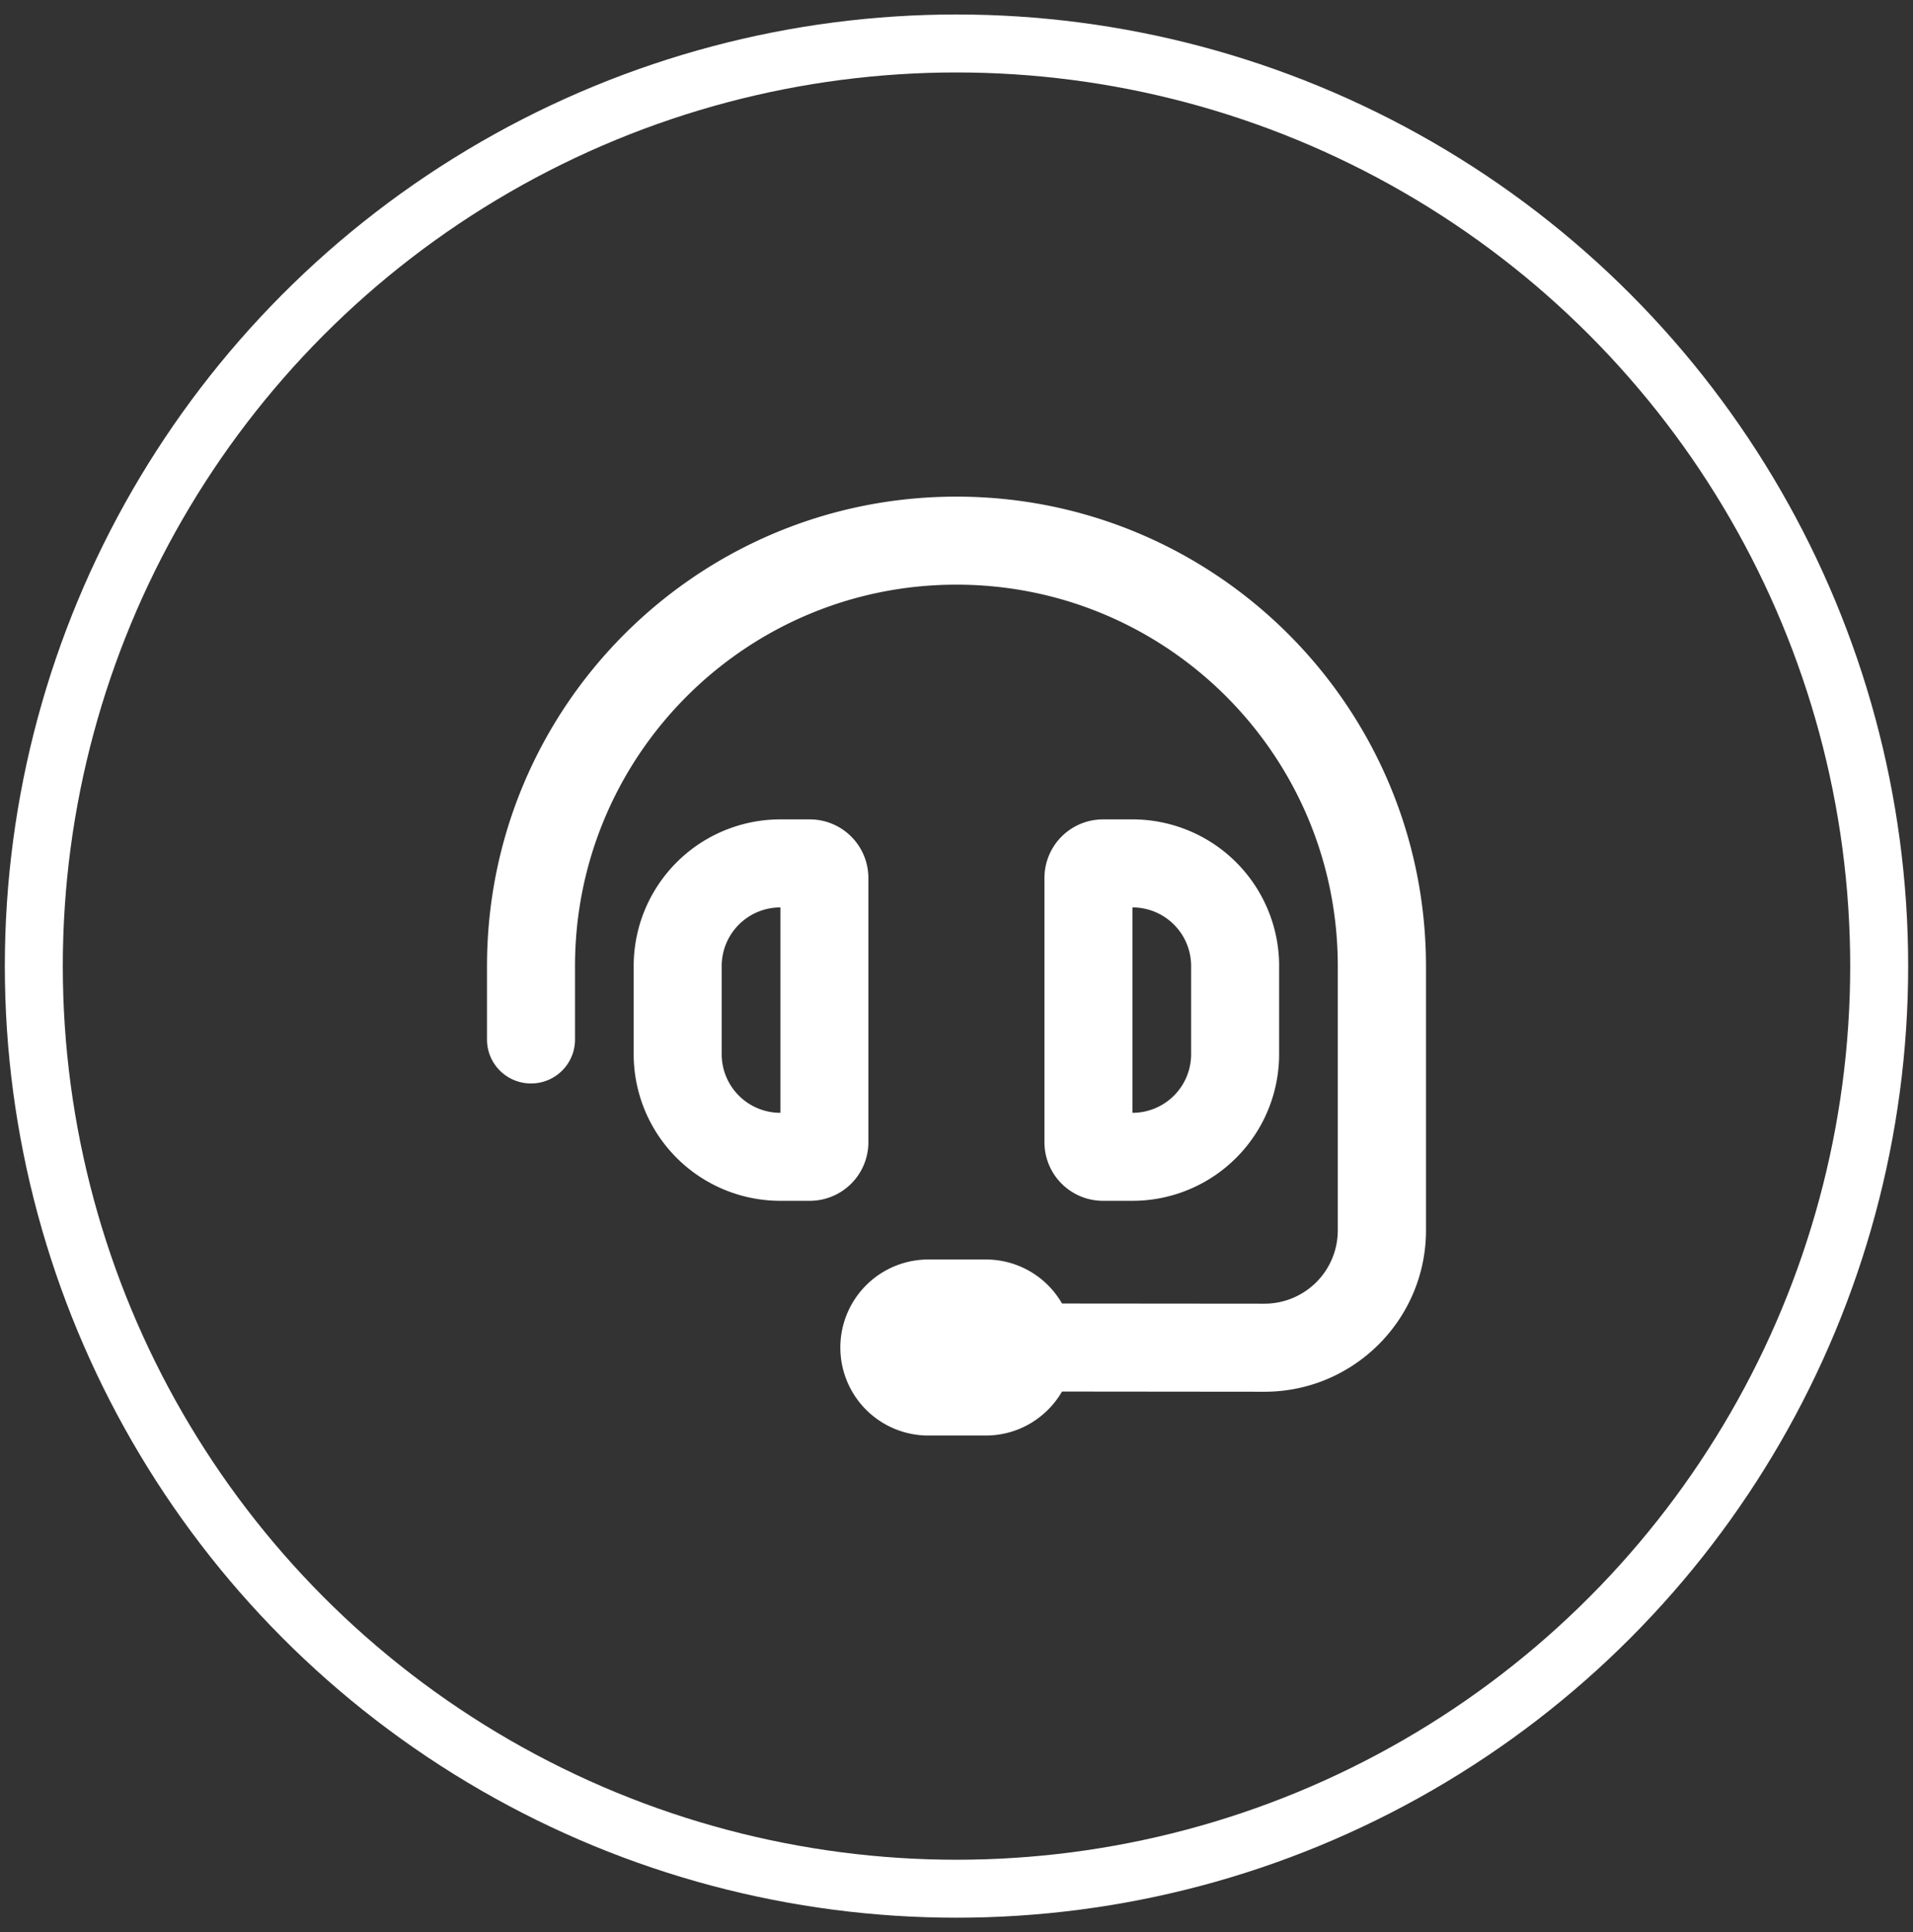
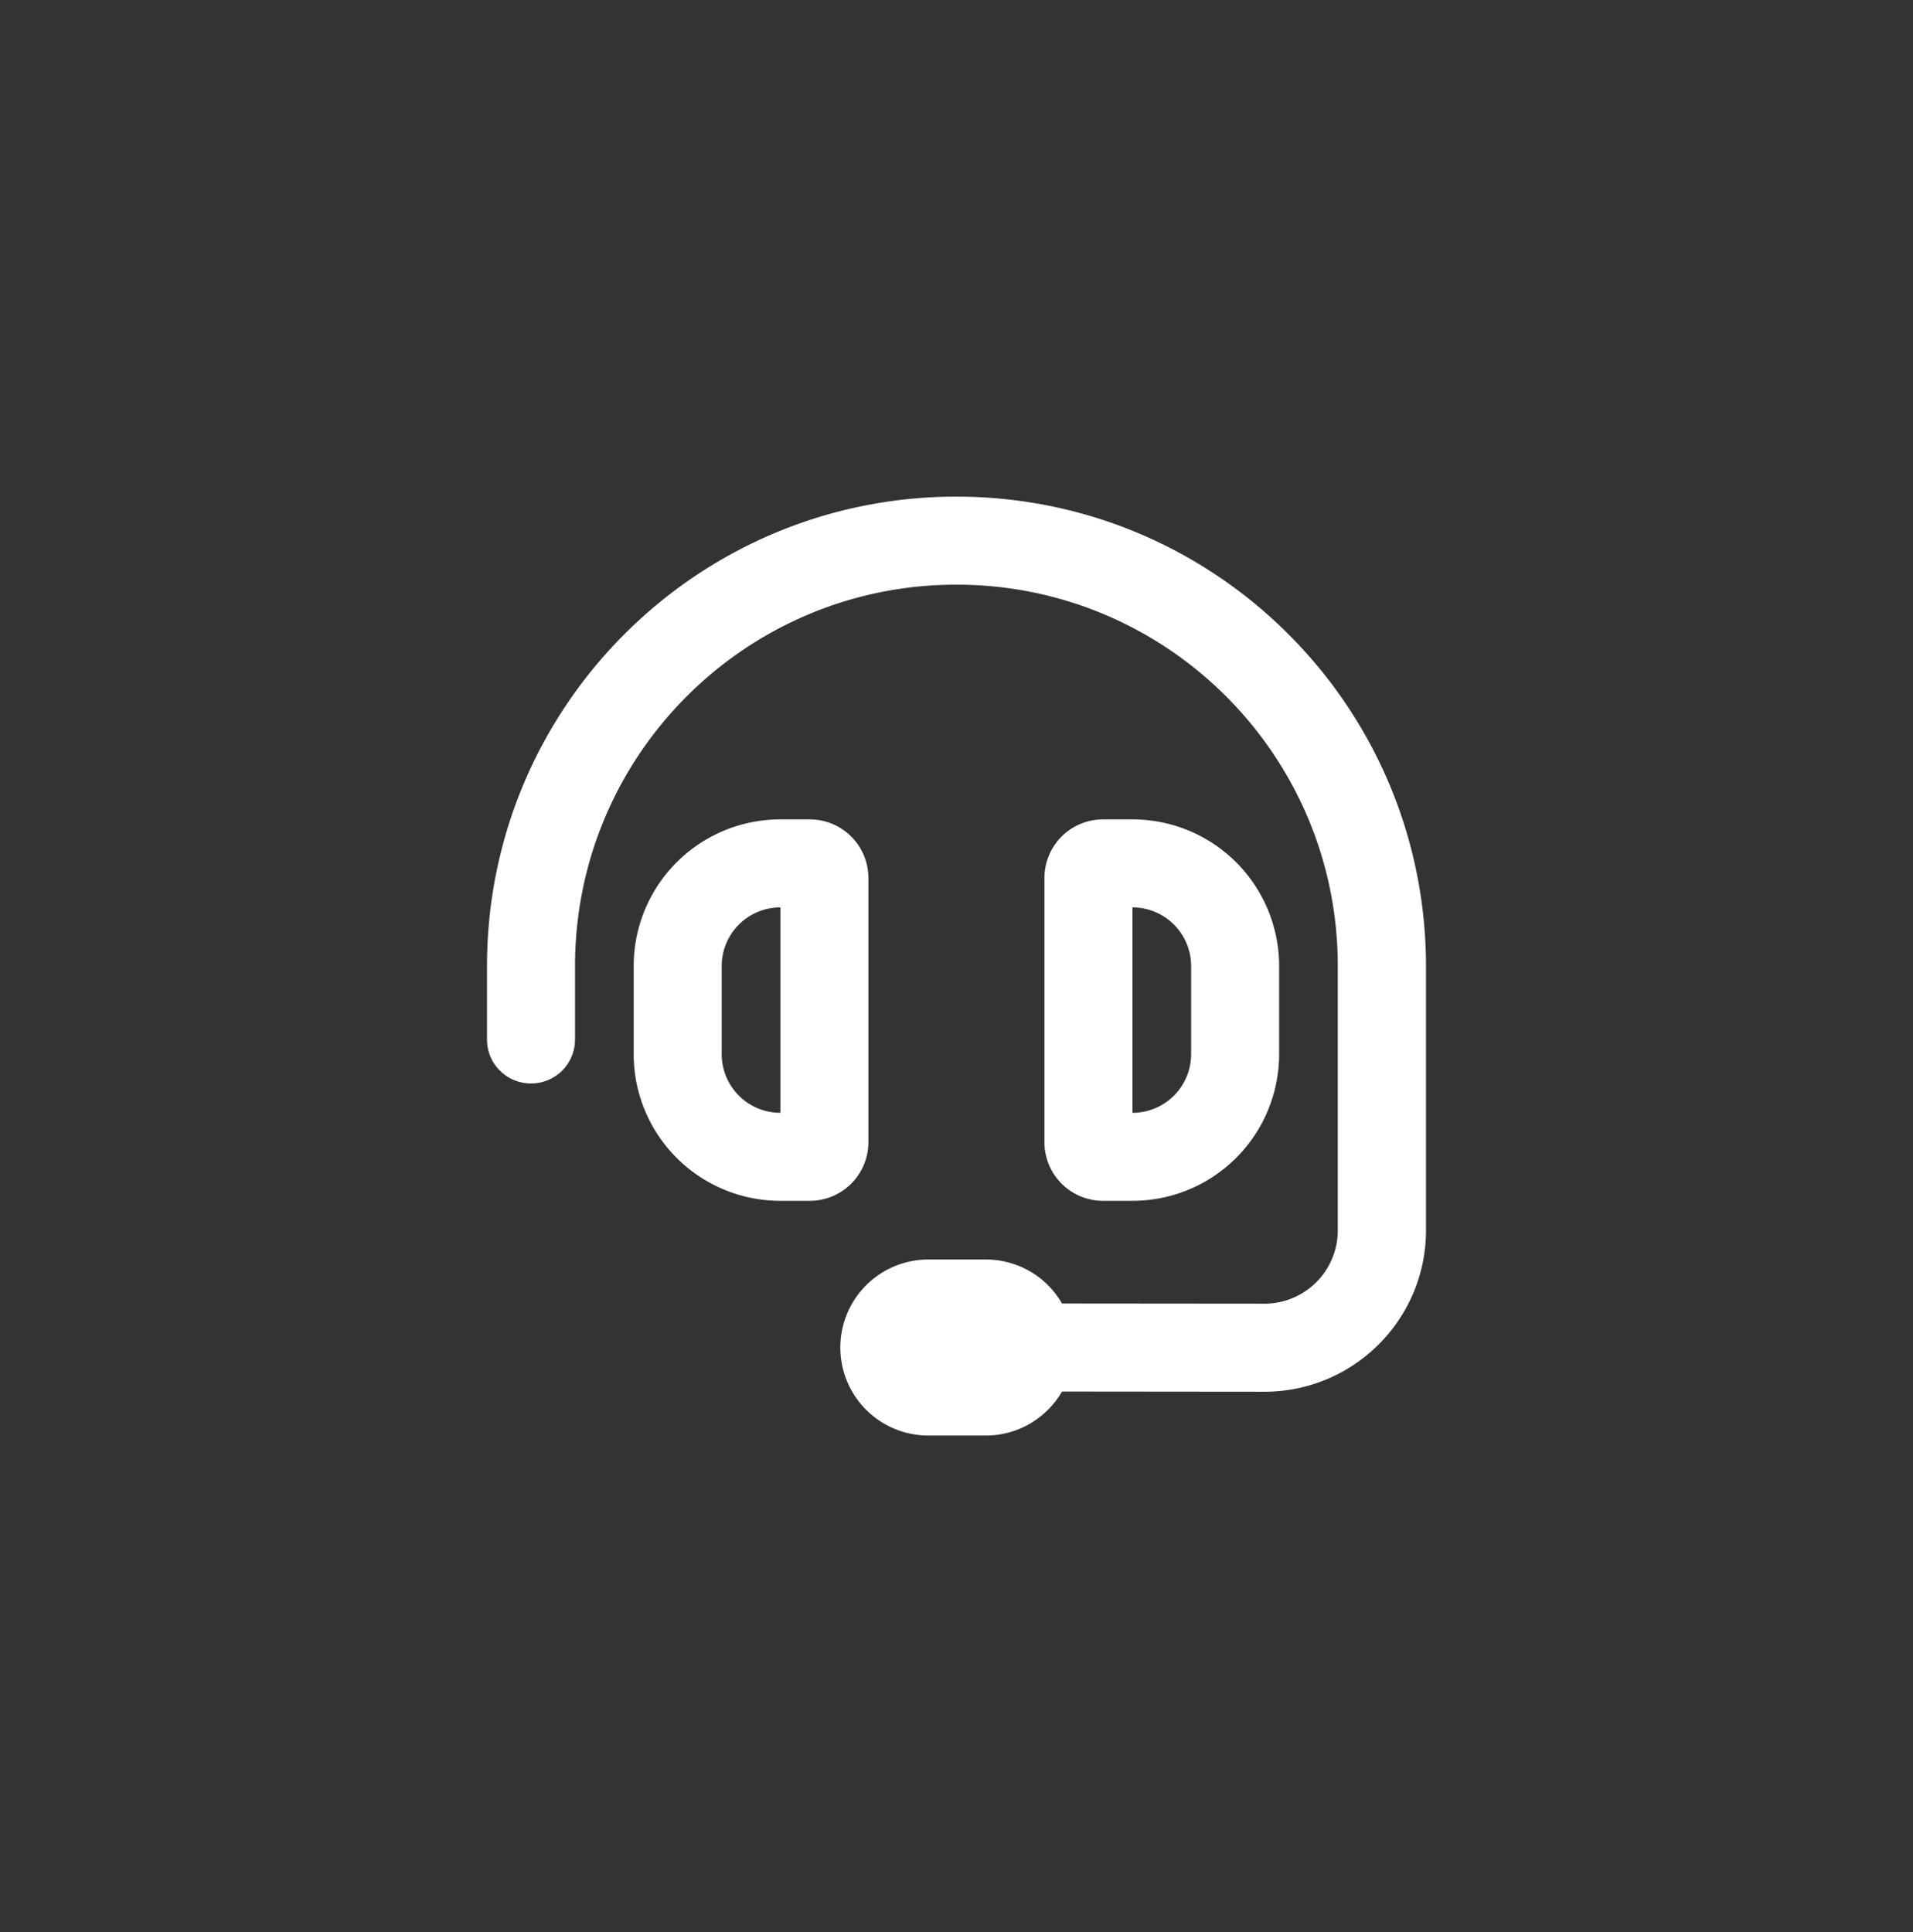
<svg xmlns="http://www.w3.org/2000/svg" width="99" height="100" viewBox="0 0 99 100" fill="none">
  <rect x="0" y="0" width="99" height="100" fill="#333333" stroke="none" />
-   <circle cx="49.5" cy="50" r="47.75" stroke="#fff" stroke-width="3" />
-   <path d="M29.758 50c0-10.905 8.834-19.741 19.737-19.741 10.903 0 19.737 8.836 19.737 19.74v13.677a3.795 3.795 0 0 1-3.795 3.796l-10.476-.009a4.542 4.542 0 0 0-3.948-2.278h-3.036a4.556 4.556 0 0 0 0 9.111h3.036c1.69 0 3.16-.92 3.948-2.277l10.476.01c4.611 0 8.36-3.74 8.36-8.353V50c-.01-13.42-10.884-24.297-24.302-24.297-13.417 0-24.292 10.877-24.292 24.297v3.796a2.272 2.272 0 0 0 2.277 2.278 2.272 2.272 0 0 0 2.278-2.278V50zm10.628-3.037v10.63a3.034 3.034 0 0 1-3.037-3.038V50a3.034 3.034 0 0 1 3.037-3.037zM32.794 50v4.555a7.59 7.59 0 0 0 7.592 7.593h1.518a3.034 3.034 0 0 0 3.036-3.037V45.444a3.034 3.034 0 0 0-3.036-3.037h-1.518A7.59 7.59 0 0 0 32.794 50zm25.81-3.037A3.034 3.034 0 0 1 61.642 50v4.555a3.034 3.034 0 0 1-3.036 3.038v-10.63zM66.197 50a7.59 7.59 0 0 0-7.591-7.593h-1.519a3.034 3.034 0 0 0-3.036 3.037v13.667a3.034 3.034 0 0 0 3.036 3.037h1.519a7.59 7.59 0 0 0 7.59-7.593V50z" fill="#fff" />
+   <path d="M29.758 50c0-10.905 8.834-19.741 19.737-19.741 10.903 0 19.737 8.836 19.737 19.74v13.677a3.795 3.795 0 0 1-3.795 3.796l-10.476-.009a4.542 4.542 0 0 0-3.948-2.278h-3.036a4.556 4.556 0 0 0 0 9.111h3.036c1.69 0 3.16-.92 3.948-2.277l10.476.01c4.611 0 8.36-3.74 8.36-8.353V50c-.01-13.42-10.884-24.297-24.302-24.297-13.417 0-24.292 10.877-24.292 24.297v3.796a2.272 2.272 0 0 0 2.277 2.278 2.272 2.272 0 0 0 2.278-2.278V50m10.628-3.037v10.63a3.034 3.034 0 0 1-3.037-3.038V50a3.034 3.034 0 0 1 3.037-3.037zM32.794 50v4.555a7.59 7.59 0 0 0 7.592 7.593h1.518a3.034 3.034 0 0 0 3.036-3.037V45.444a3.034 3.034 0 0 0-3.036-3.037h-1.518A7.59 7.59 0 0 0 32.794 50zm25.81-3.037A3.034 3.034 0 0 1 61.642 50v4.555a3.034 3.034 0 0 1-3.036 3.038v-10.63zM66.197 50a7.59 7.59 0 0 0-7.591-7.593h-1.519a3.034 3.034 0 0 0-3.036 3.037v13.667a3.034 3.034 0 0 0 3.036 3.037h1.519a7.59 7.59 0 0 0 7.59-7.593V50z" fill="#fff" />
</svg>